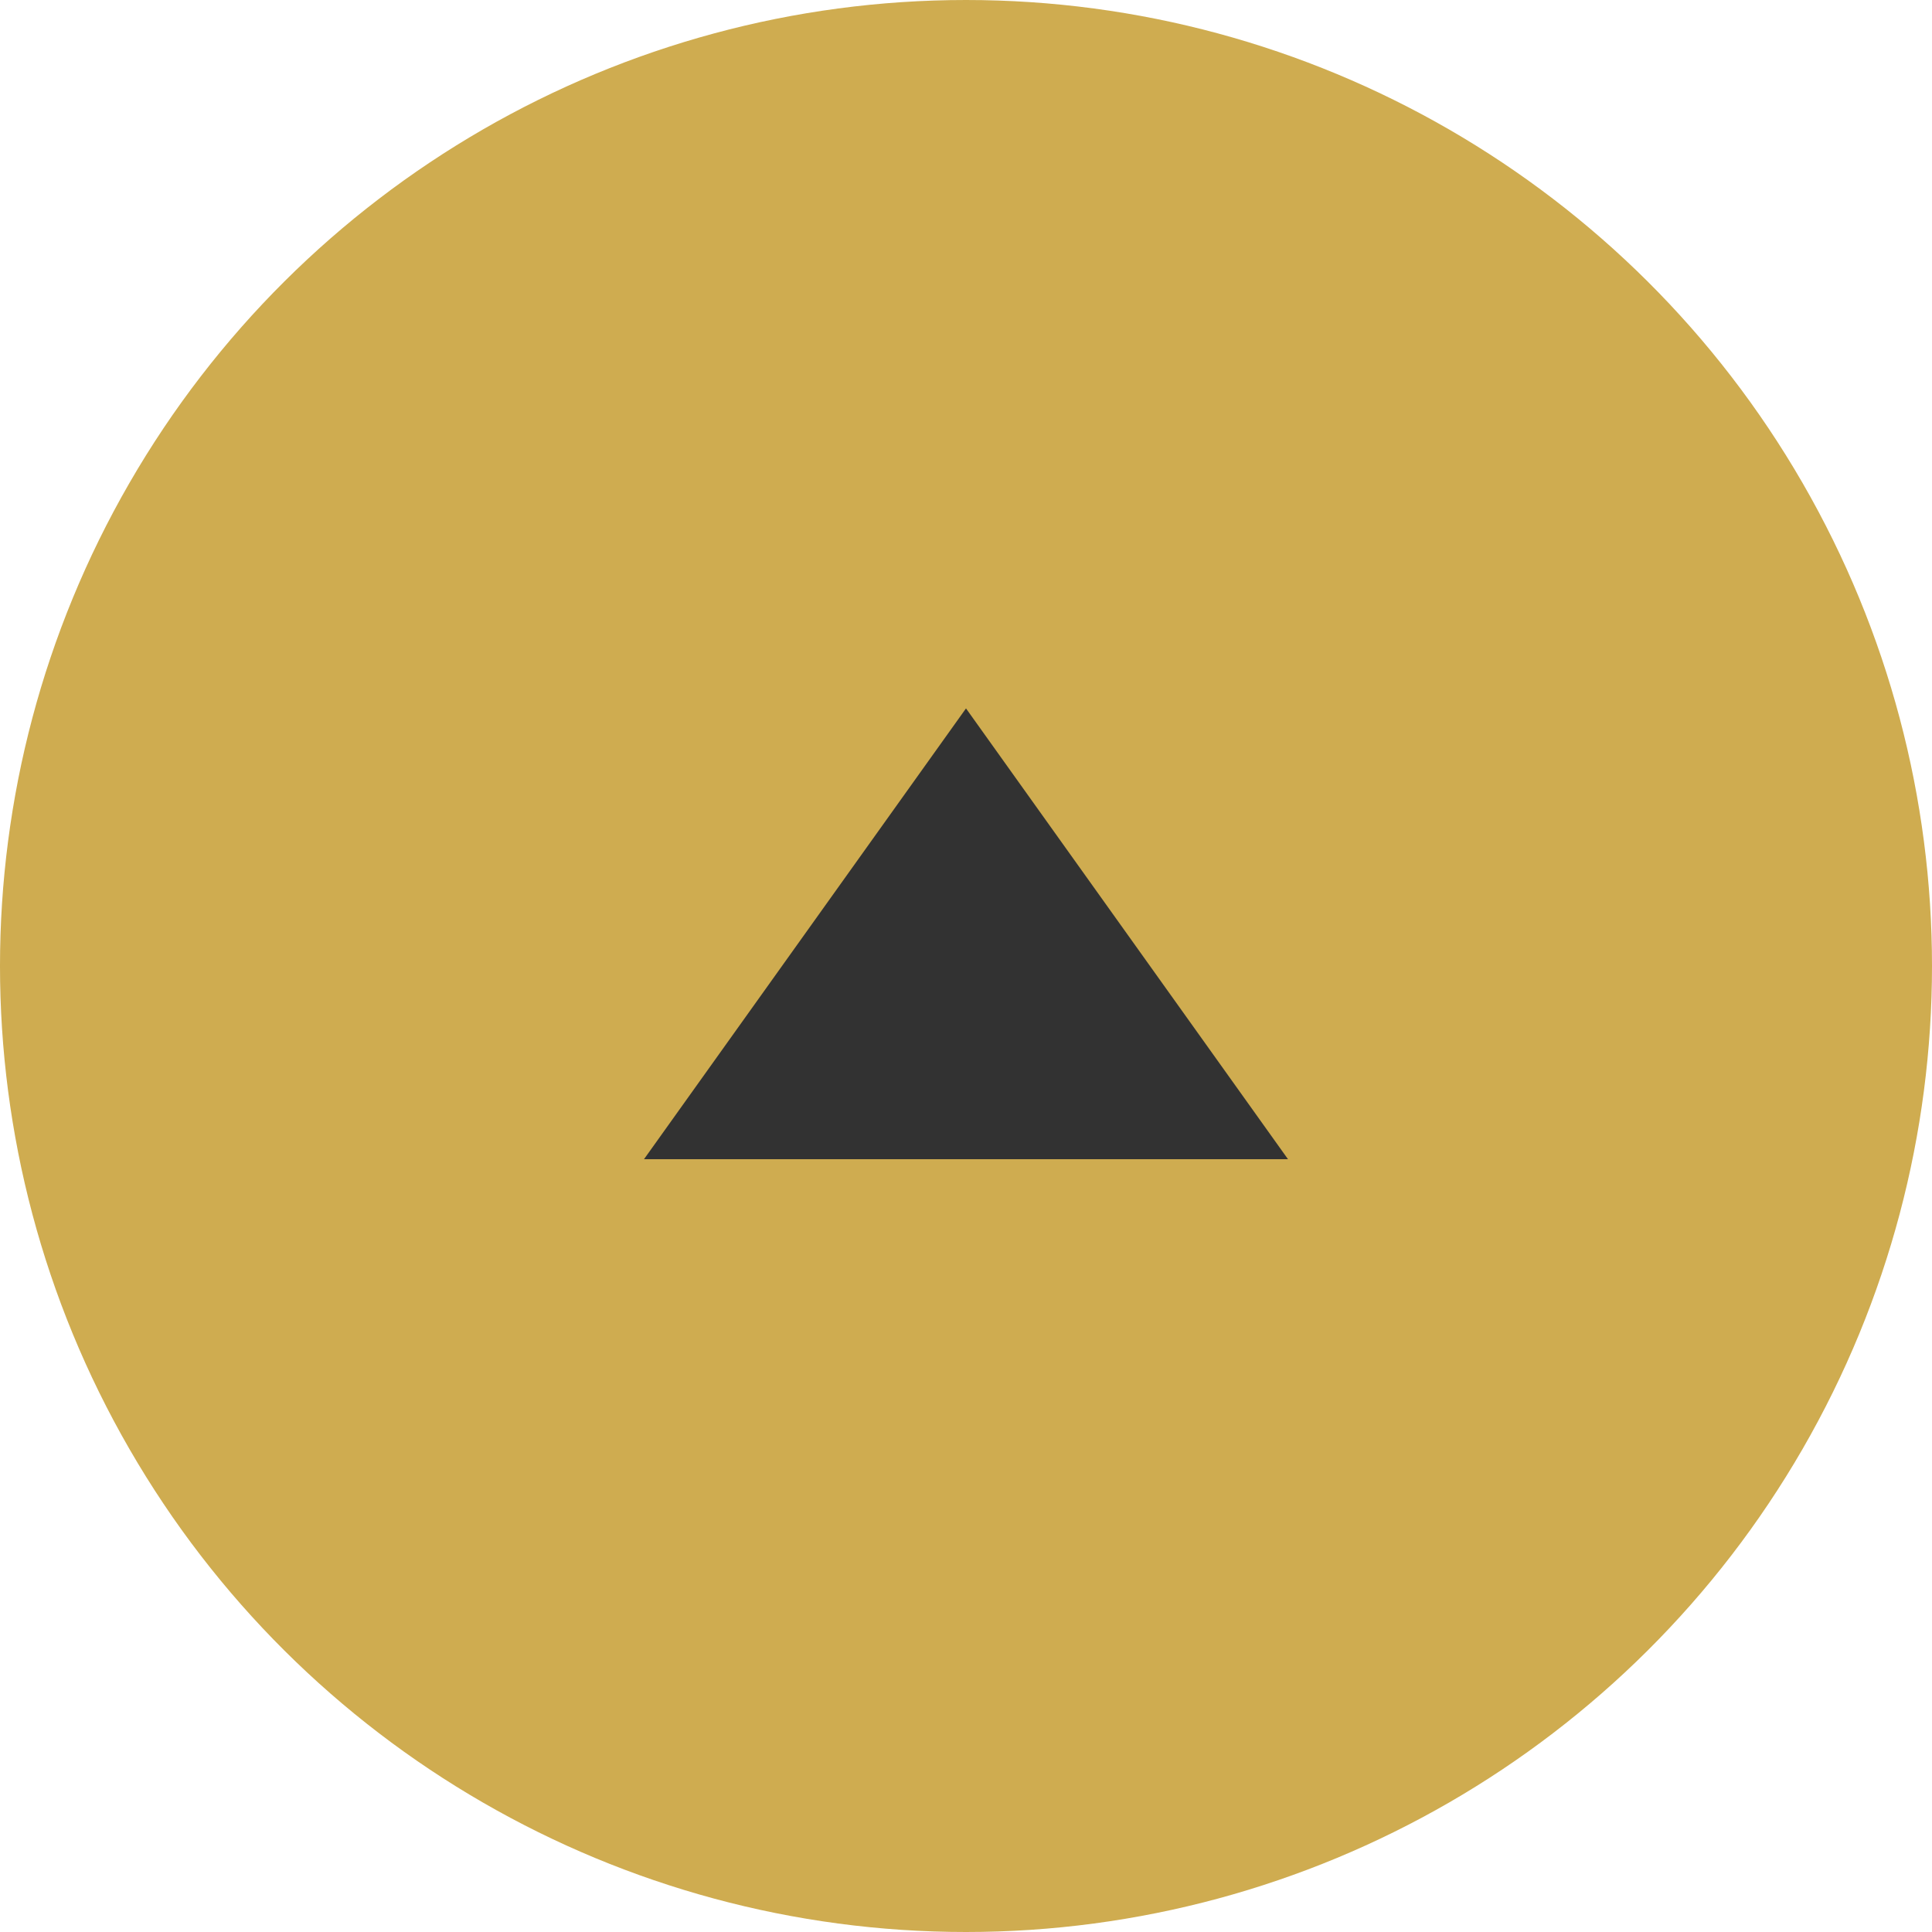
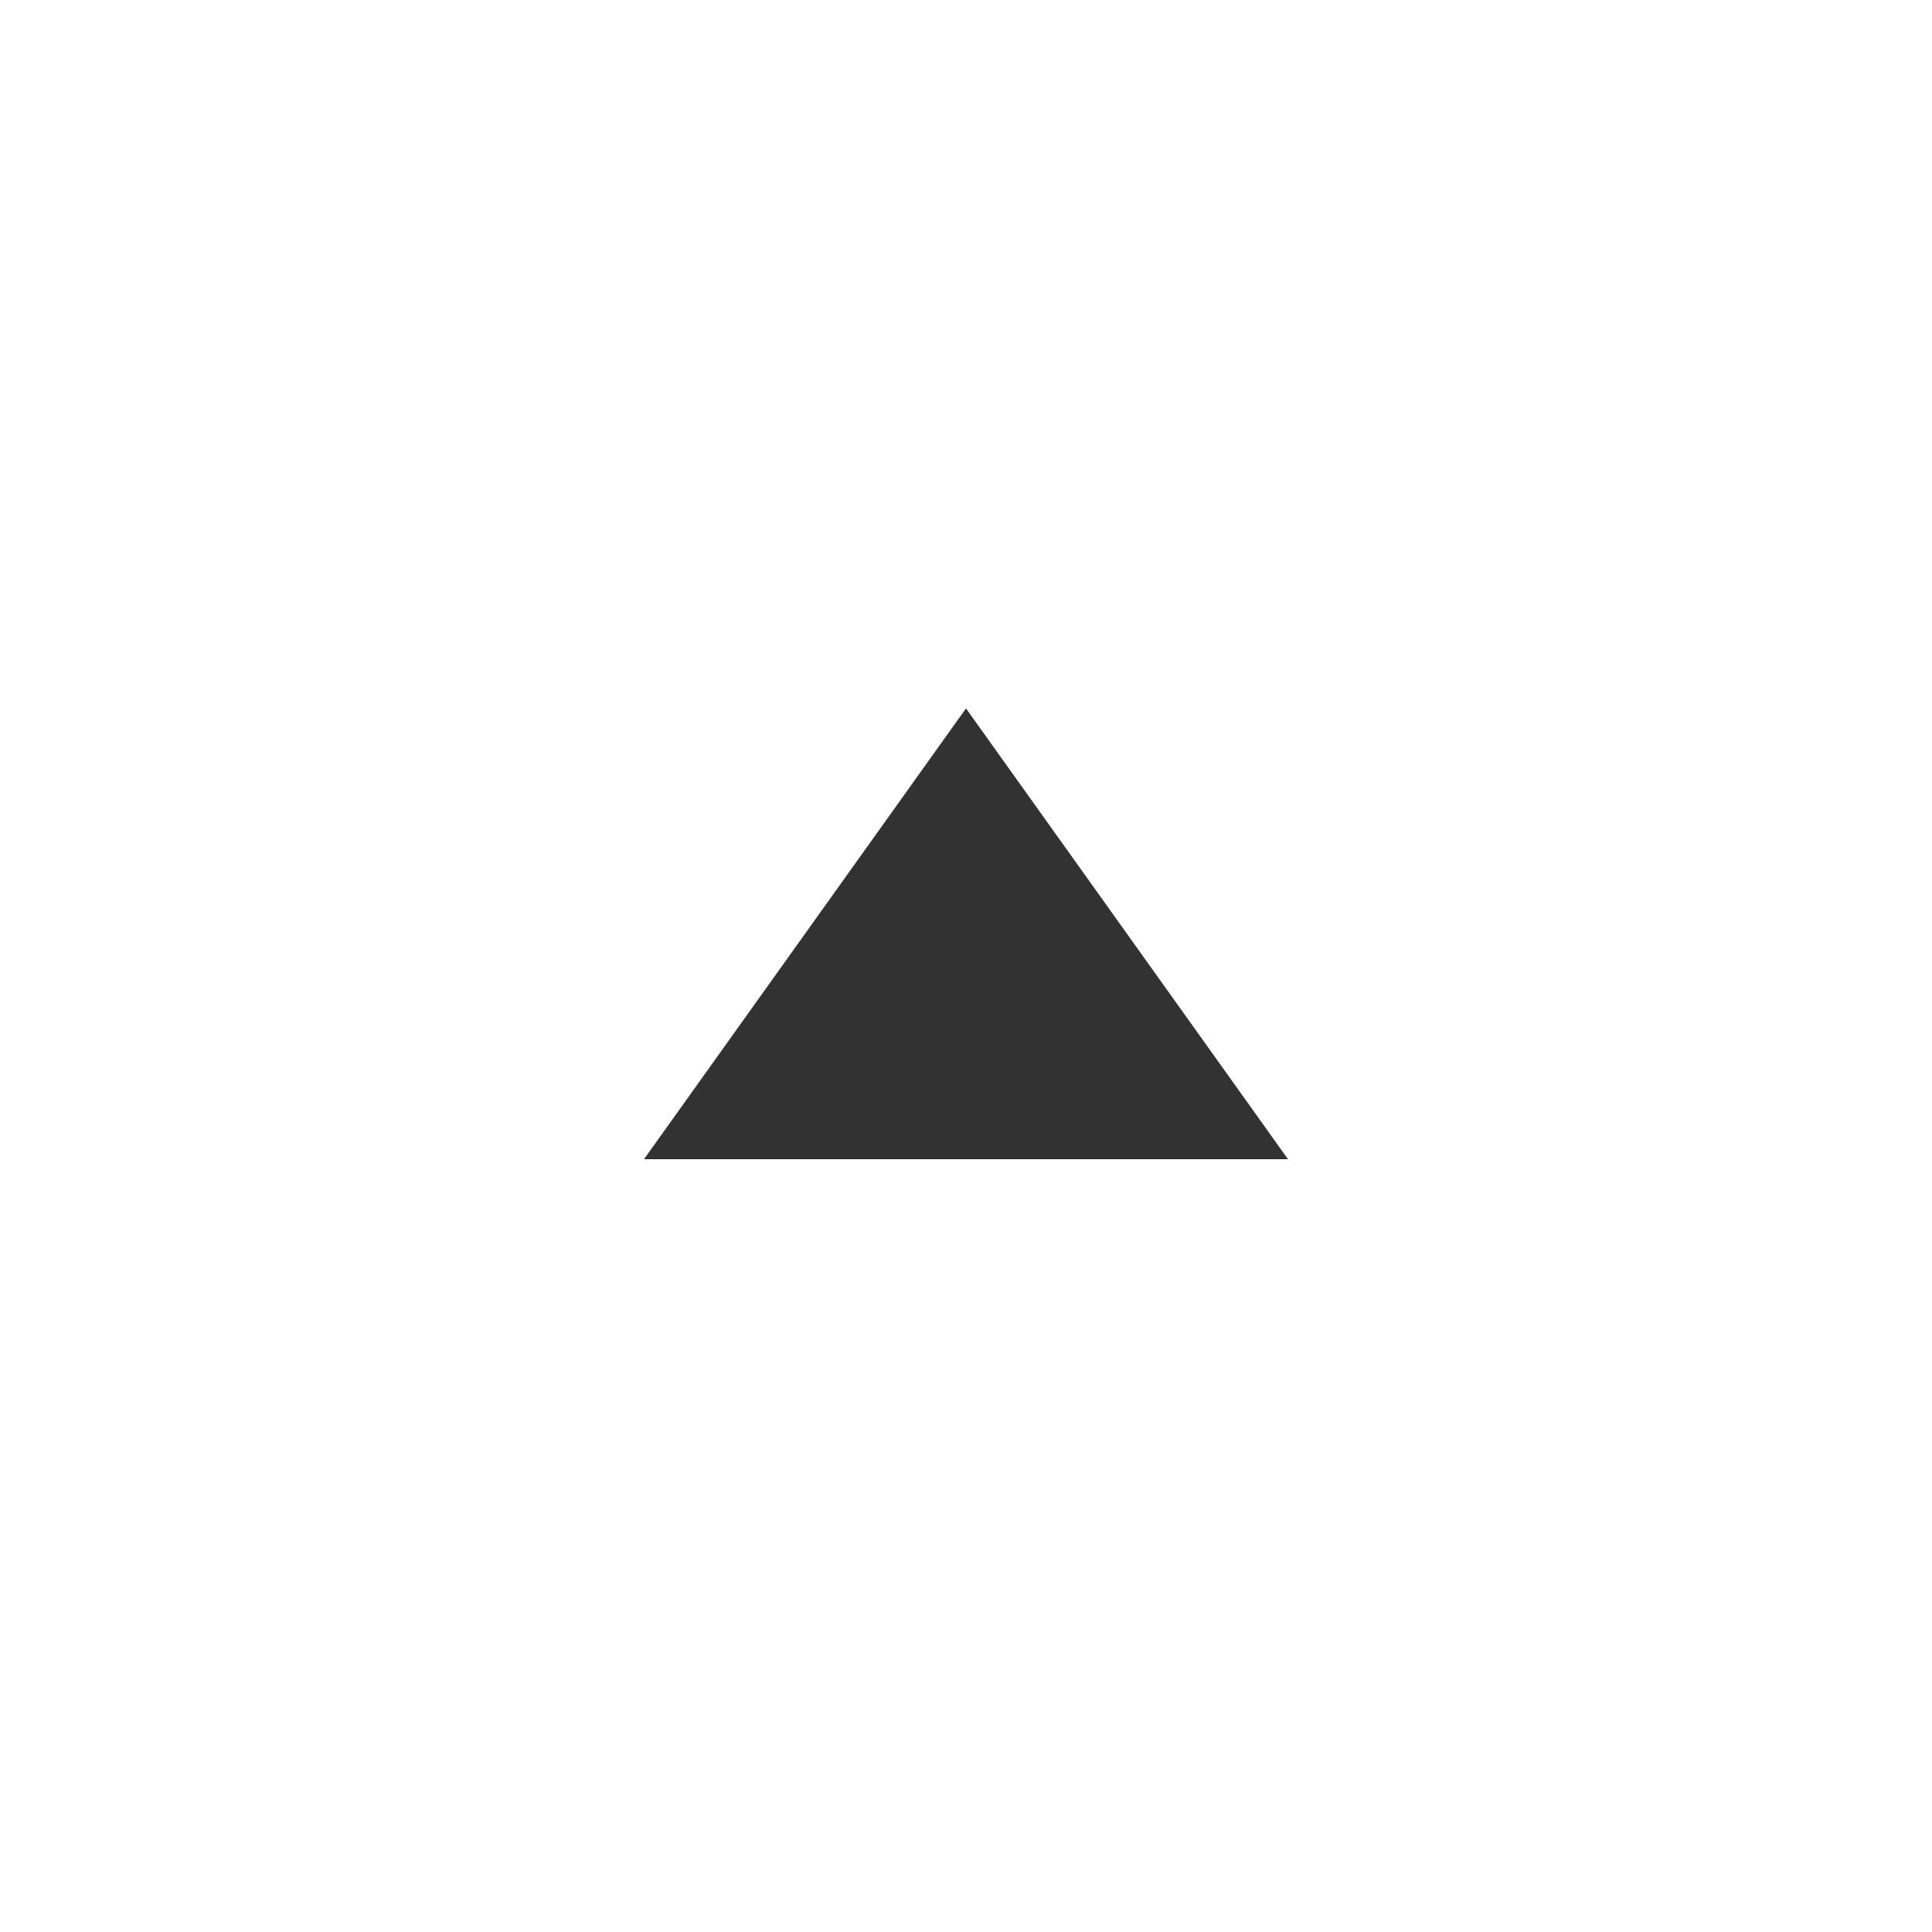
<svg xmlns="http://www.w3.org/2000/svg" width="36" height="36">
  <g transform="rotate(-90 18 18)" fill="none" fill-rule="evenodd">
-     <circle fill="#CFAC50" cx="18" cy="18" r="18" />
-     <path fill="#323232" d="M14.4 12v12l8.4-6z" />
+     <path fill="#323232" d="M14.4 12v12l8.4-6" />
  </g>
</svg>